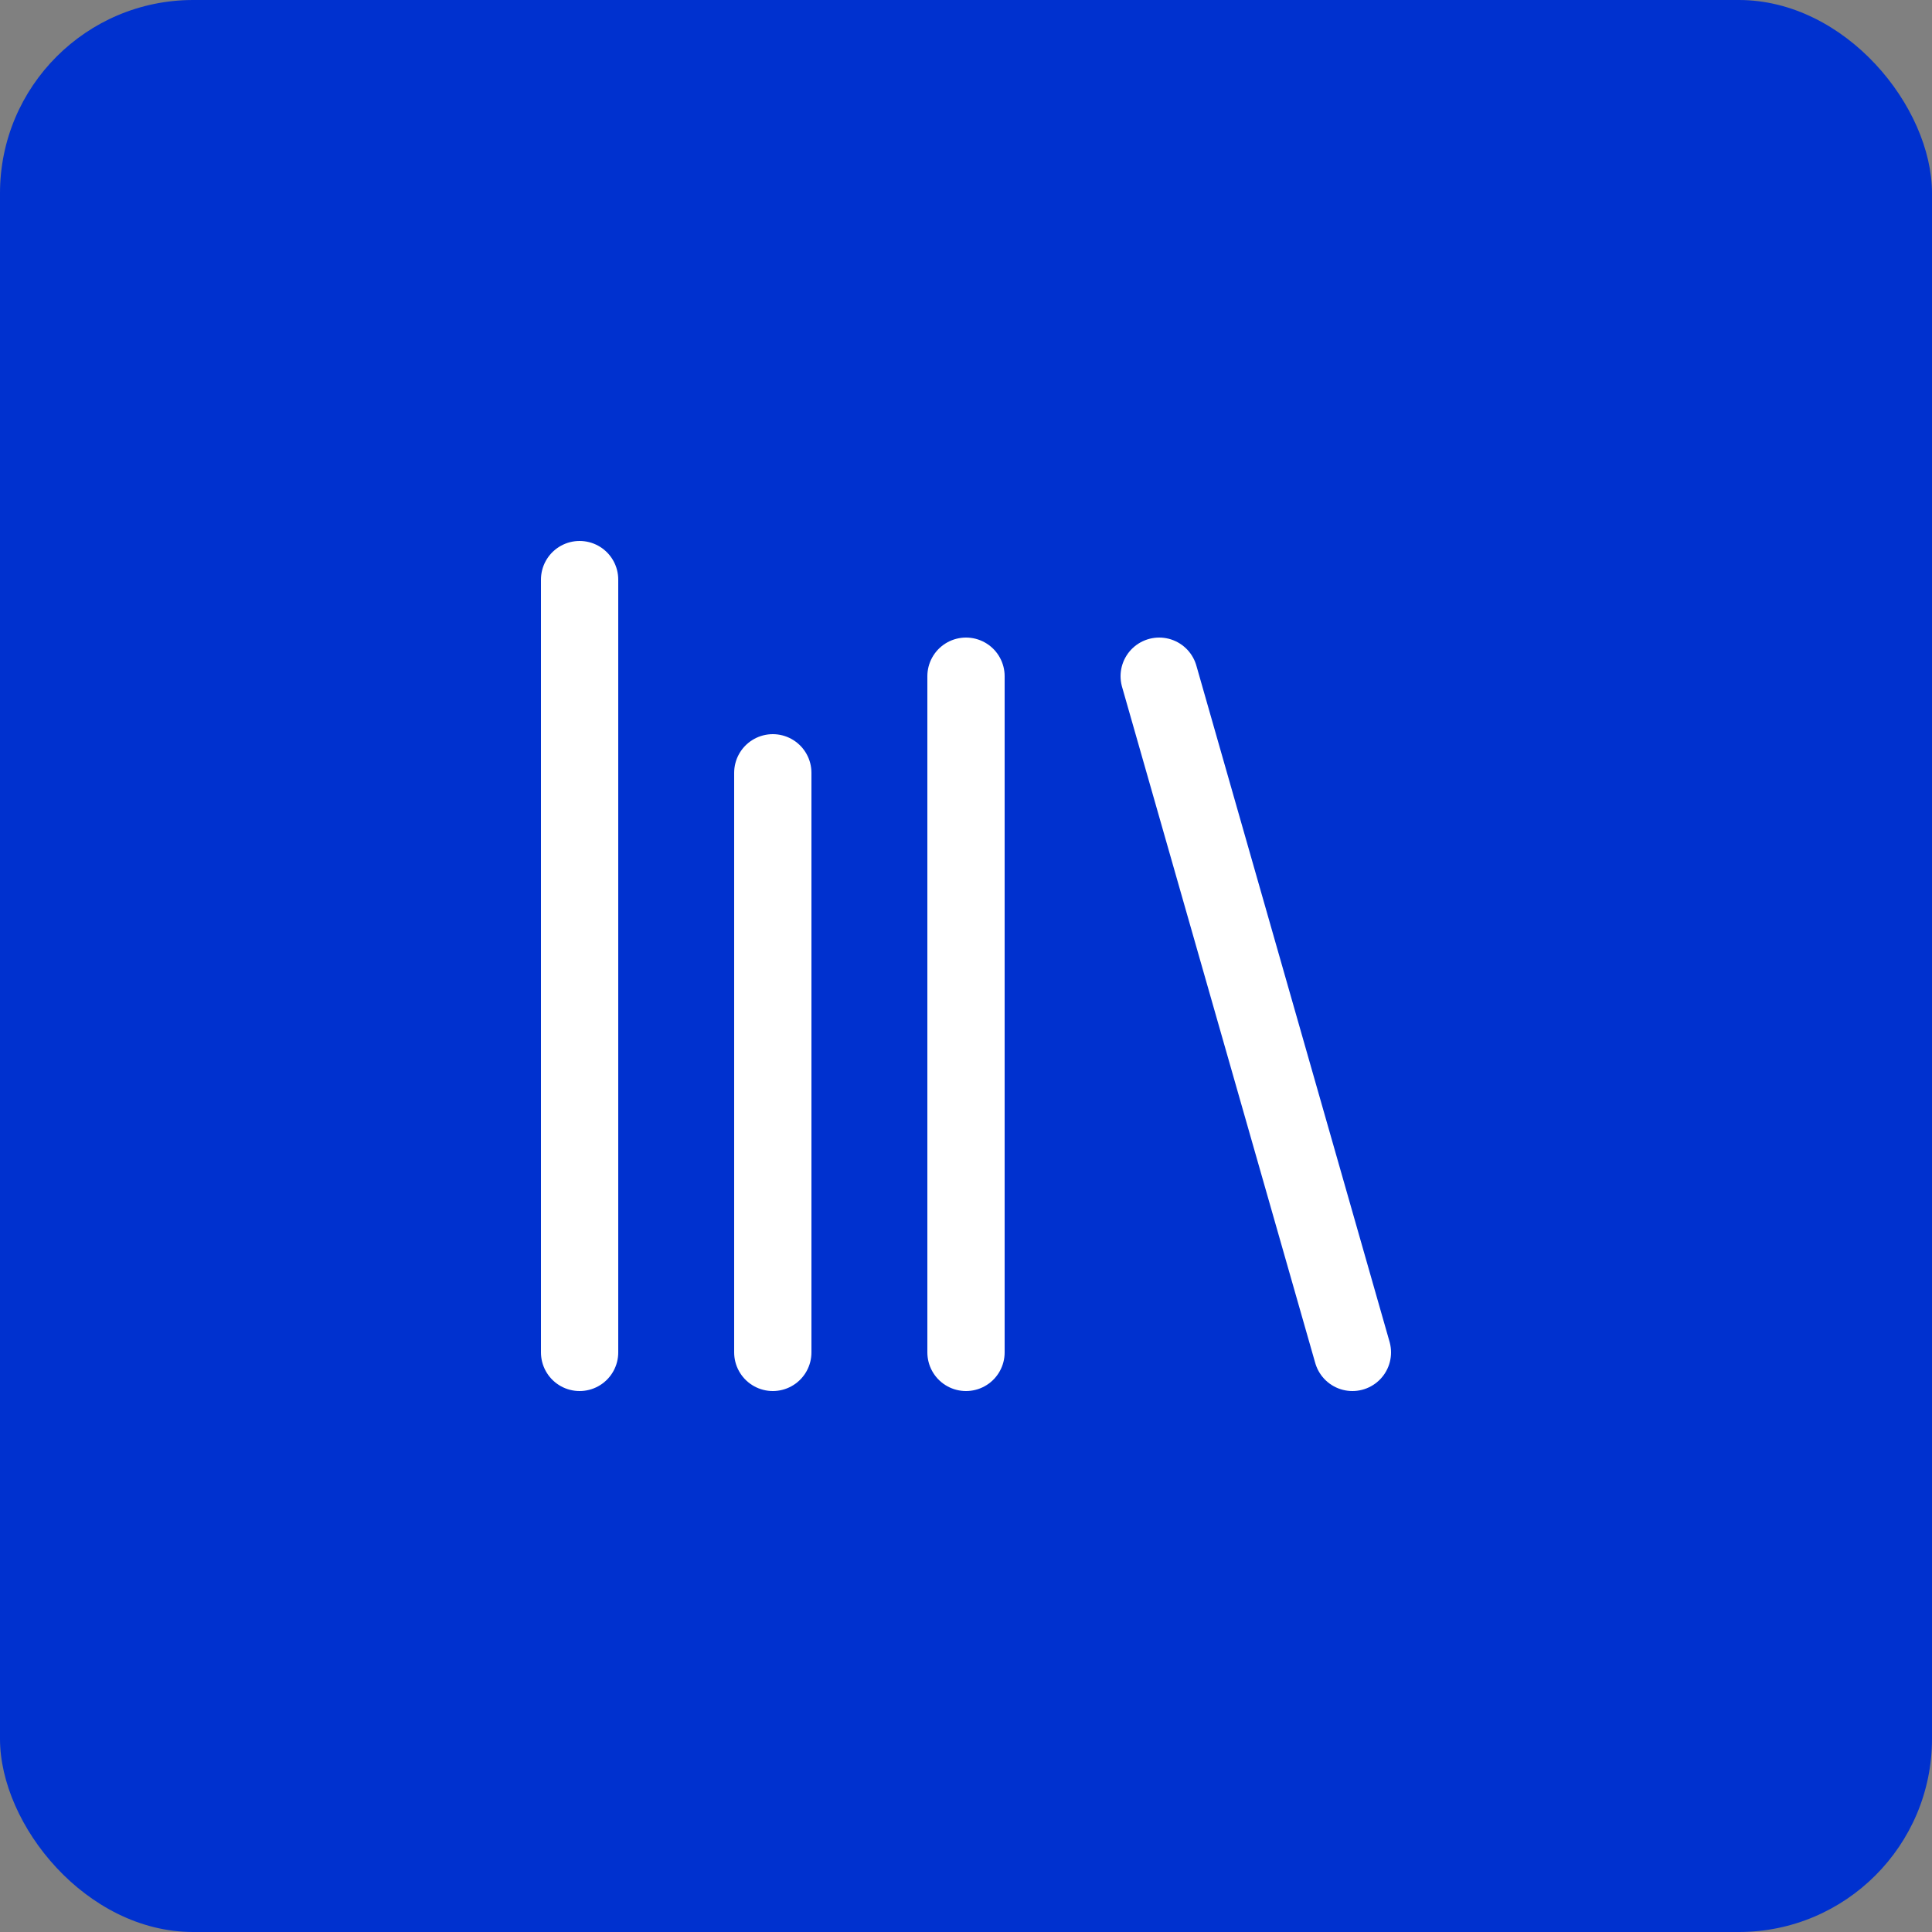
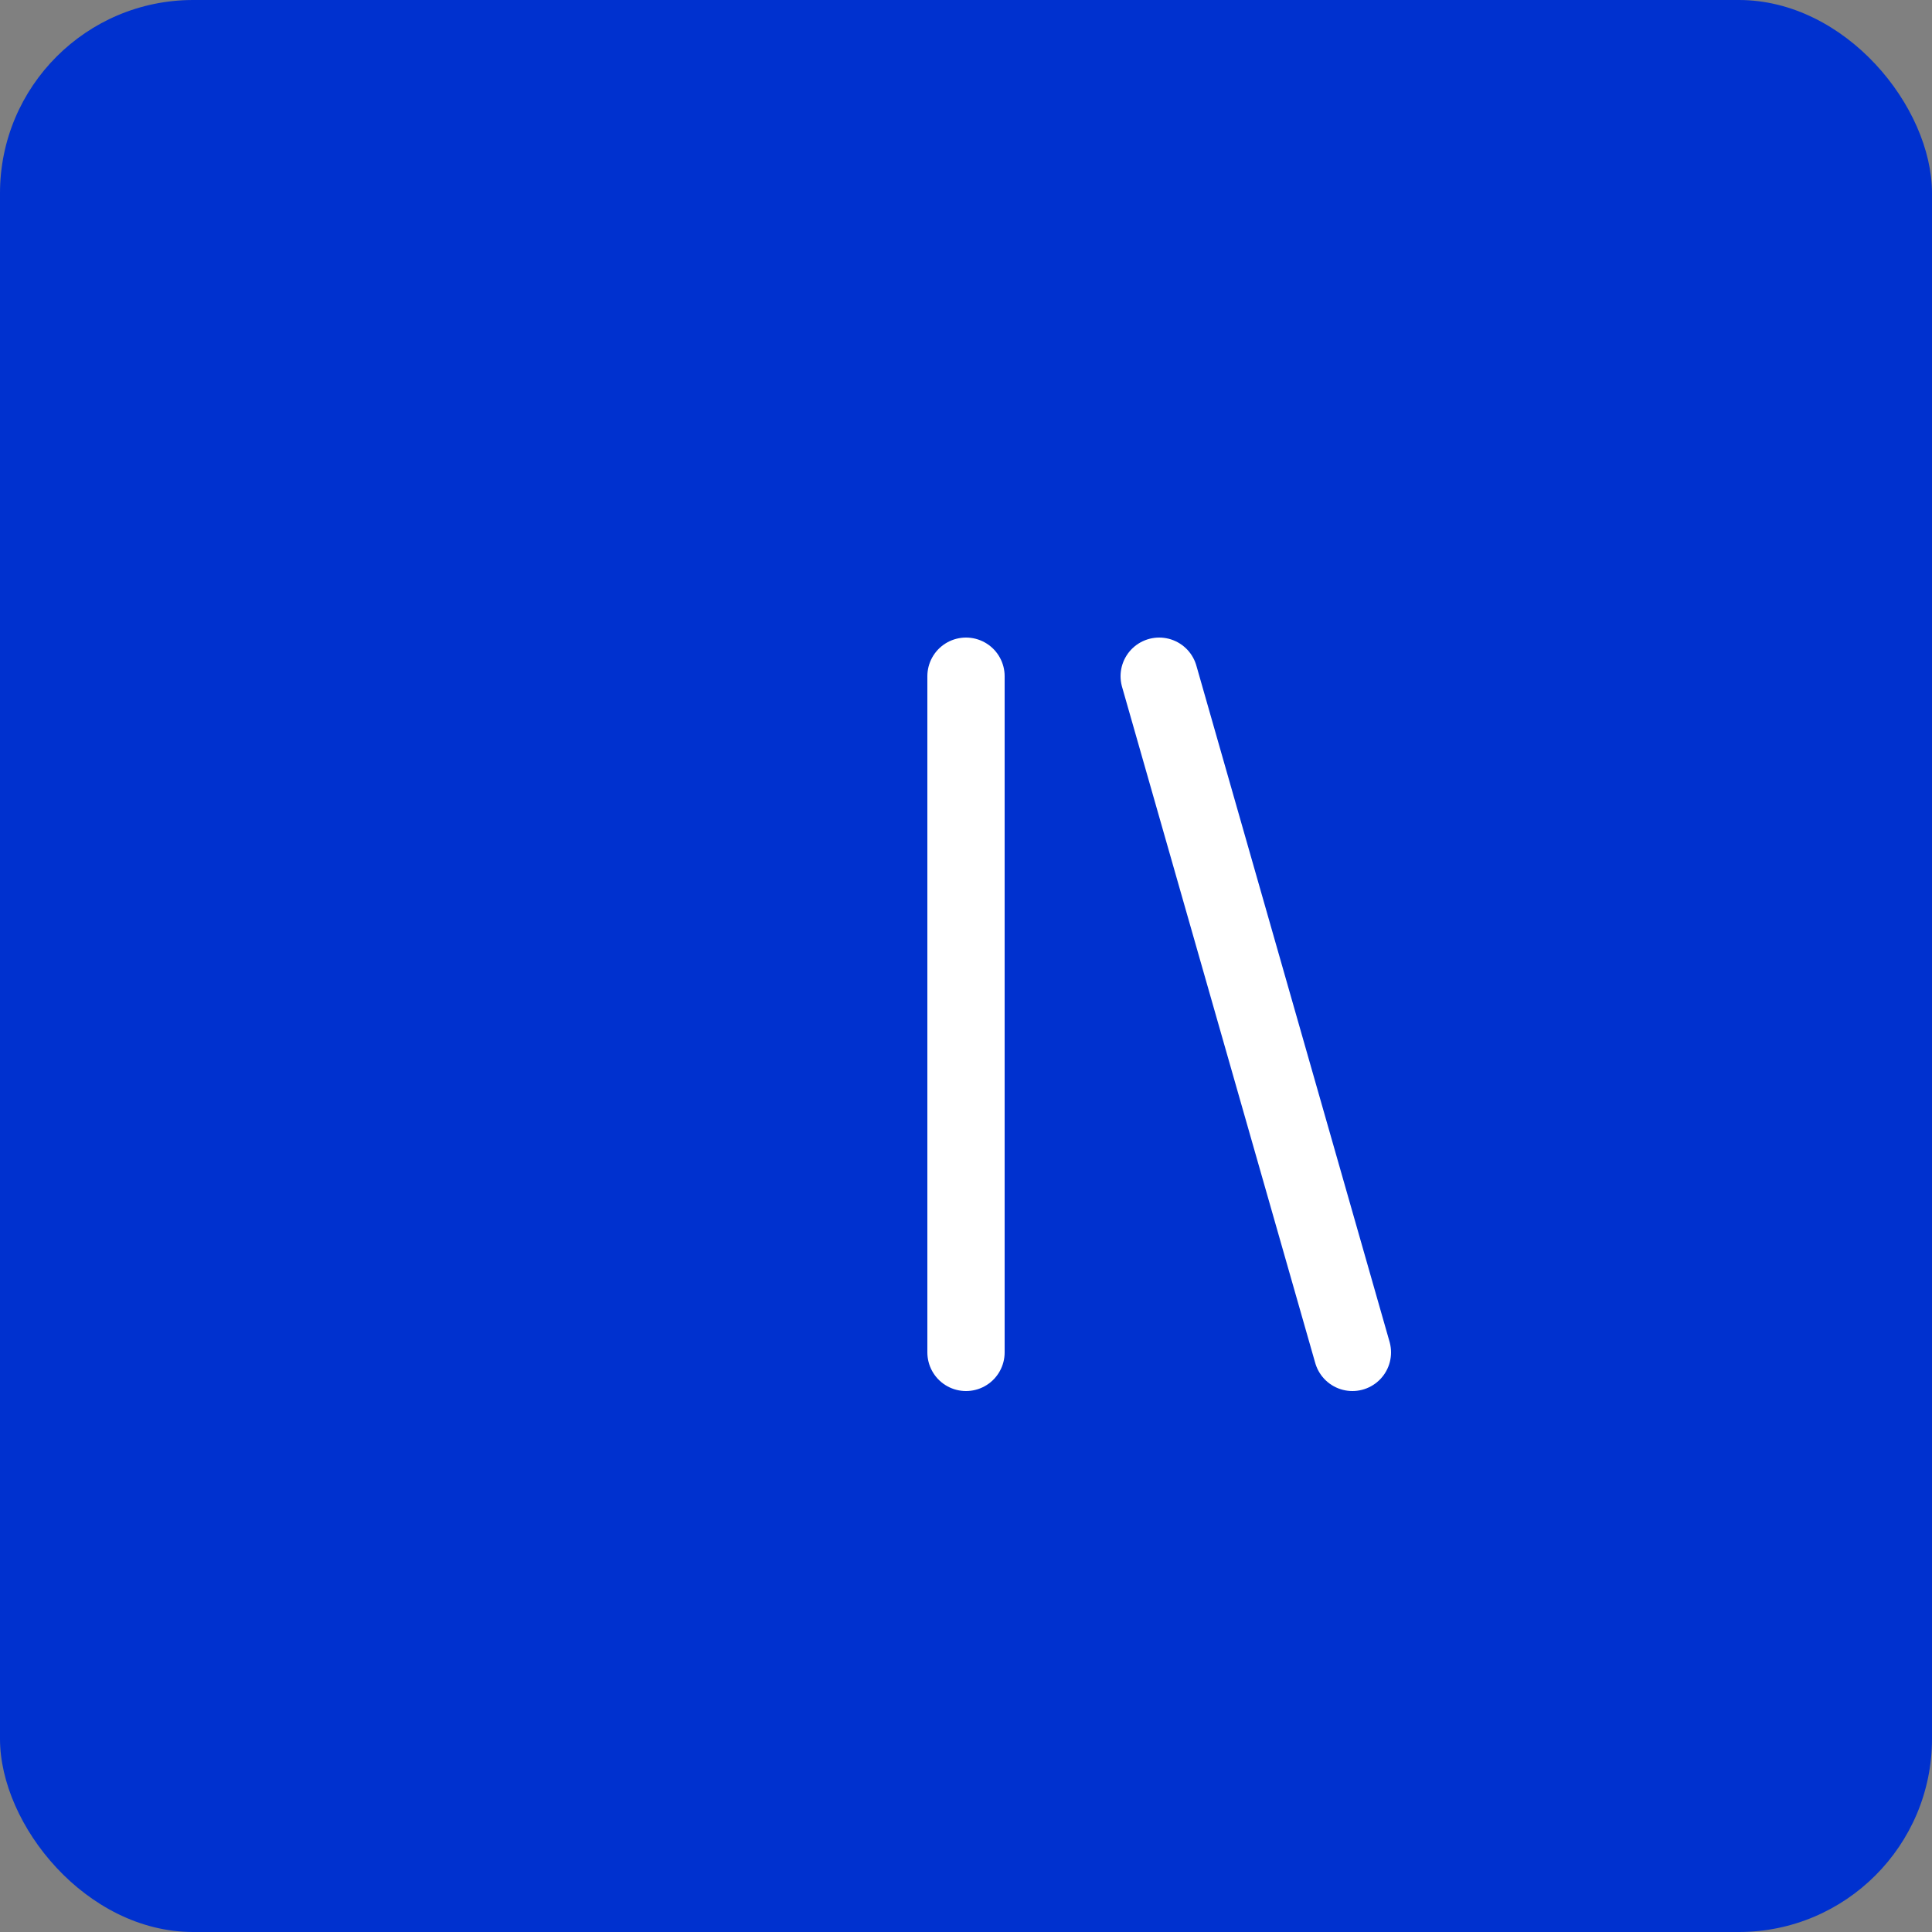
<svg xmlns="http://www.w3.org/2000/svg" width="50" height="50" viewBox="0 0 50 50" fill="none">
  <rect x="0" y="0" width="50" height="50" fill="#808080" stroke="none" />
  <rect width="50" height="50" rx="5" fill="#0031CF" />
  <path d="M30 17.5L35 35" stroke="white" stroke-width="2" stroke-linecap="round" stroke-linejoin="round" />
  <path d="M25 17.5V35" stroke="white" stroke-width="2" stroke-linecap="round" stroke-linejoin="round" />
-   <path d="M20 20V35" stroke="white" stroke-width="2" stroke-linecap="round" stroke-linejoin="round" />
-   <path d="M15 15V35" stroke="white" stroke-width="2" stroke-linecap="round" stroke-linejoin="round" />
</svg>